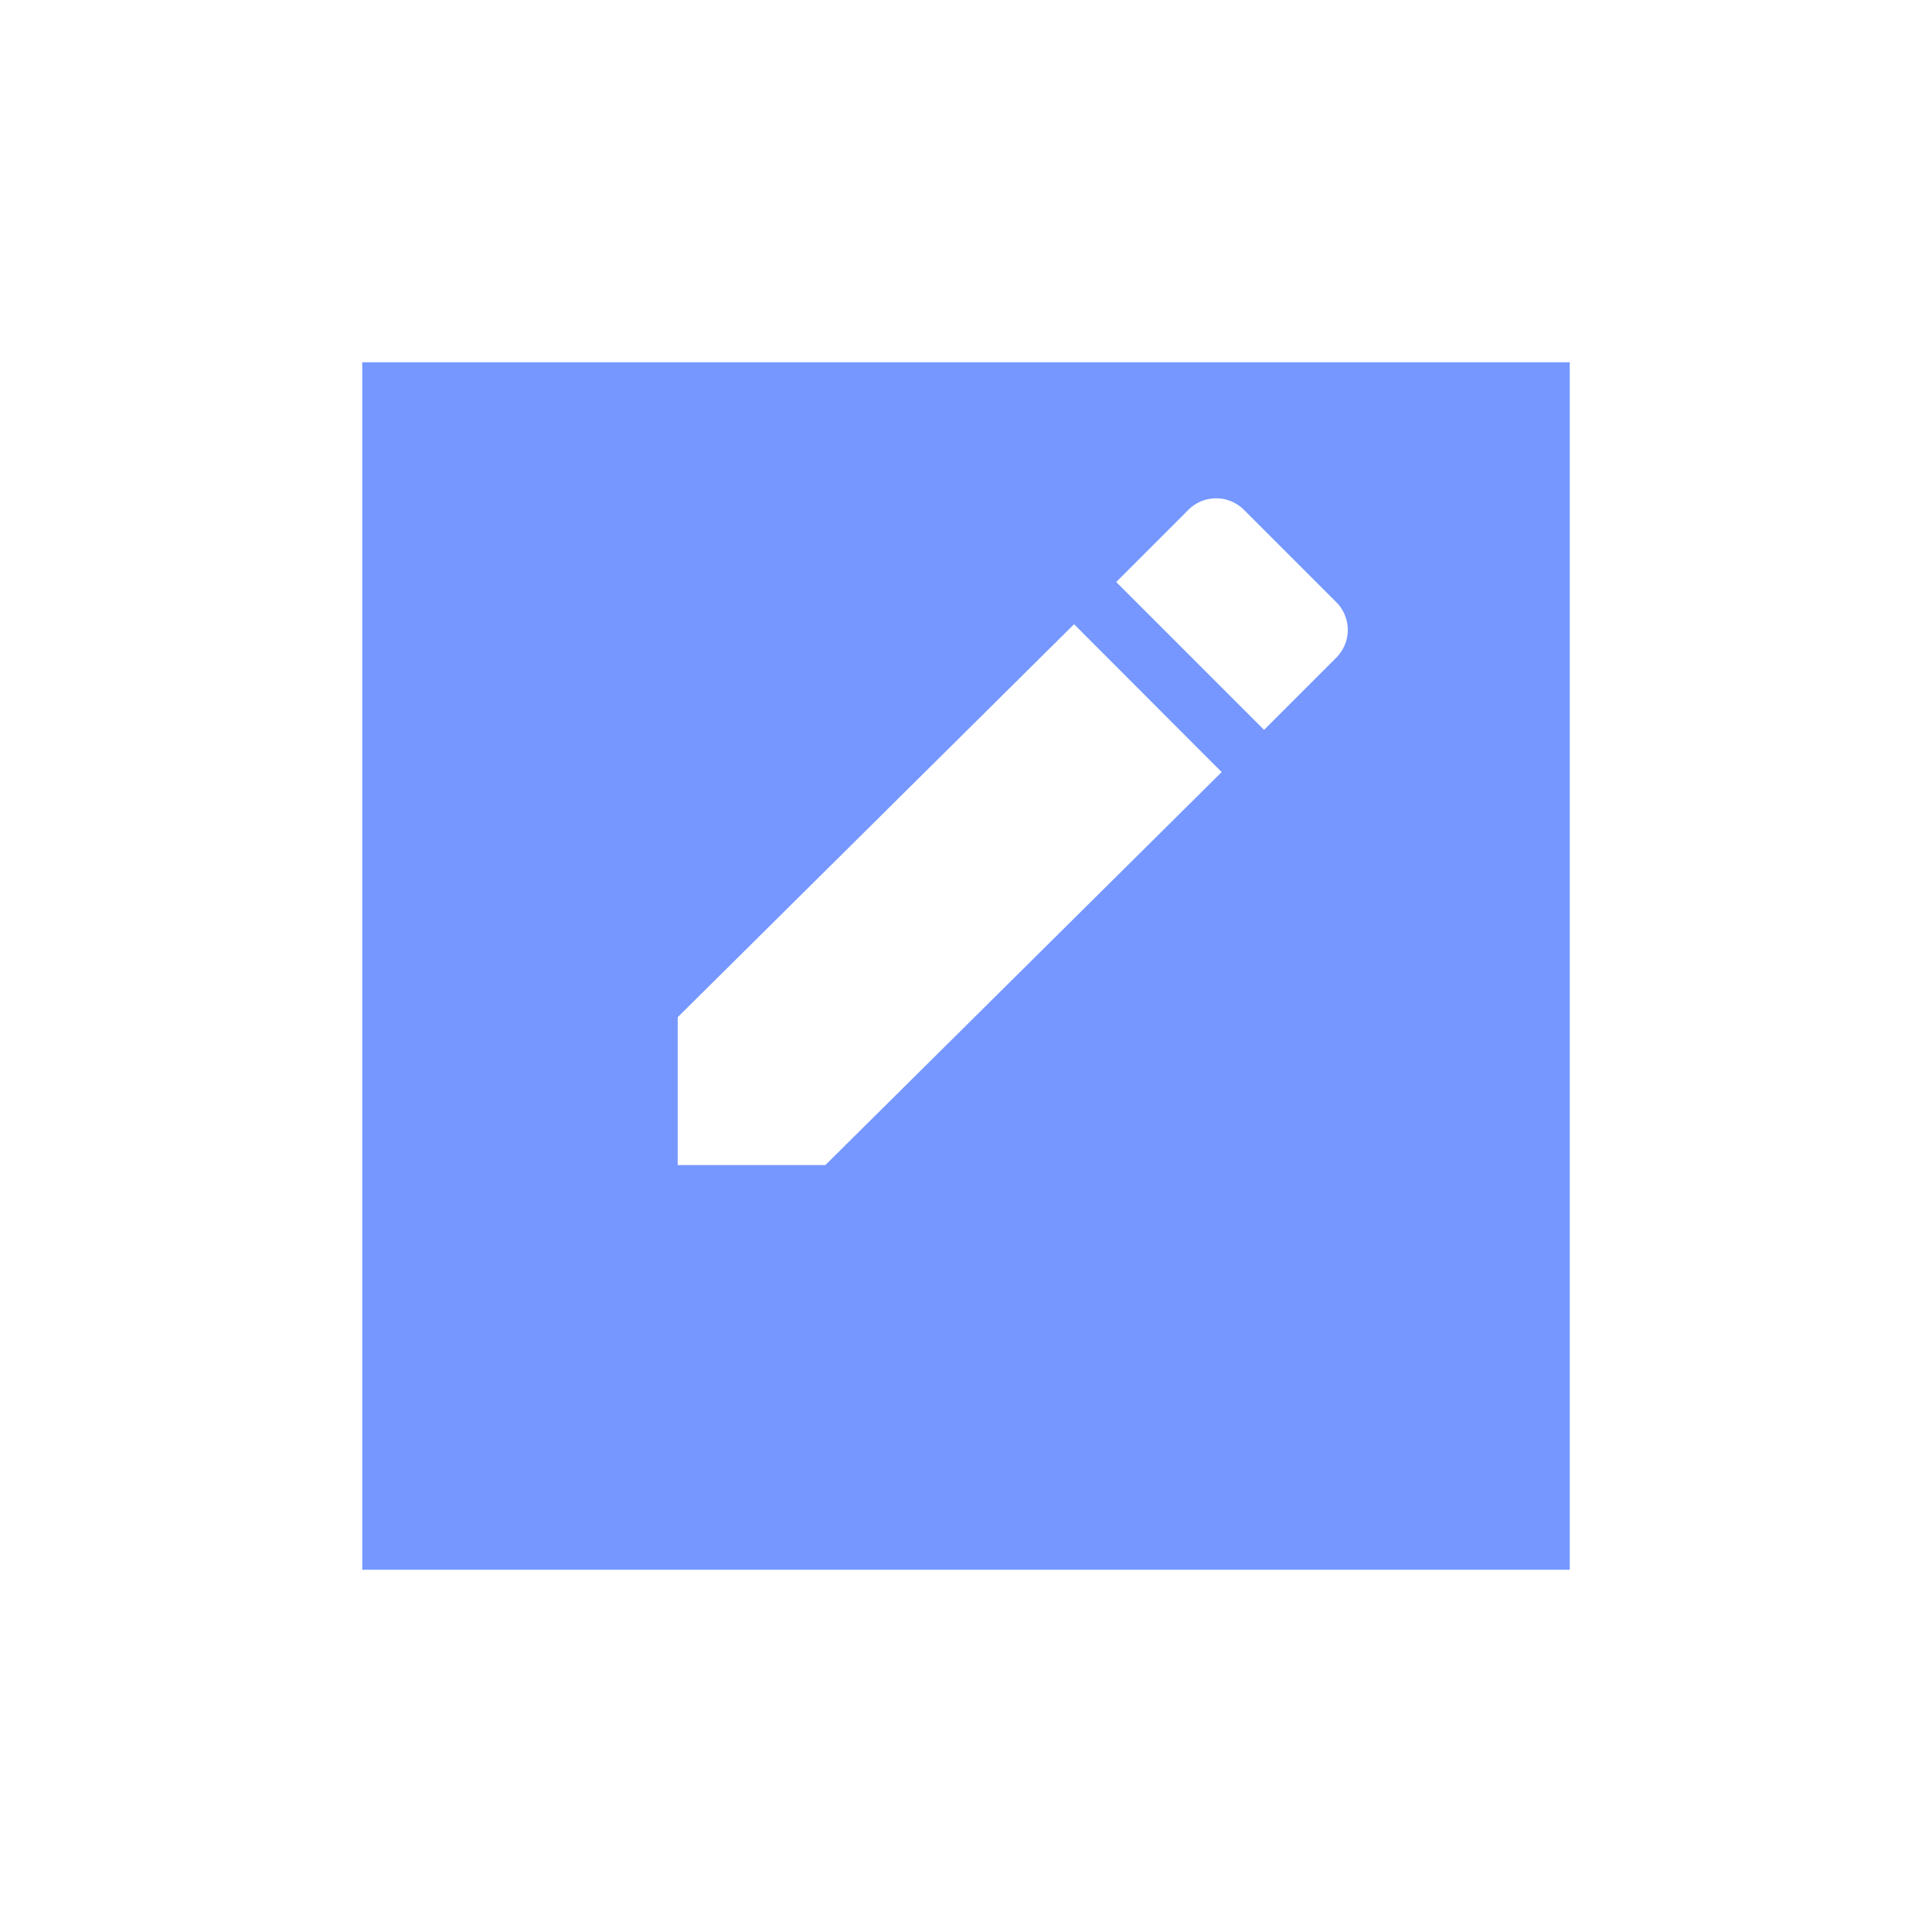
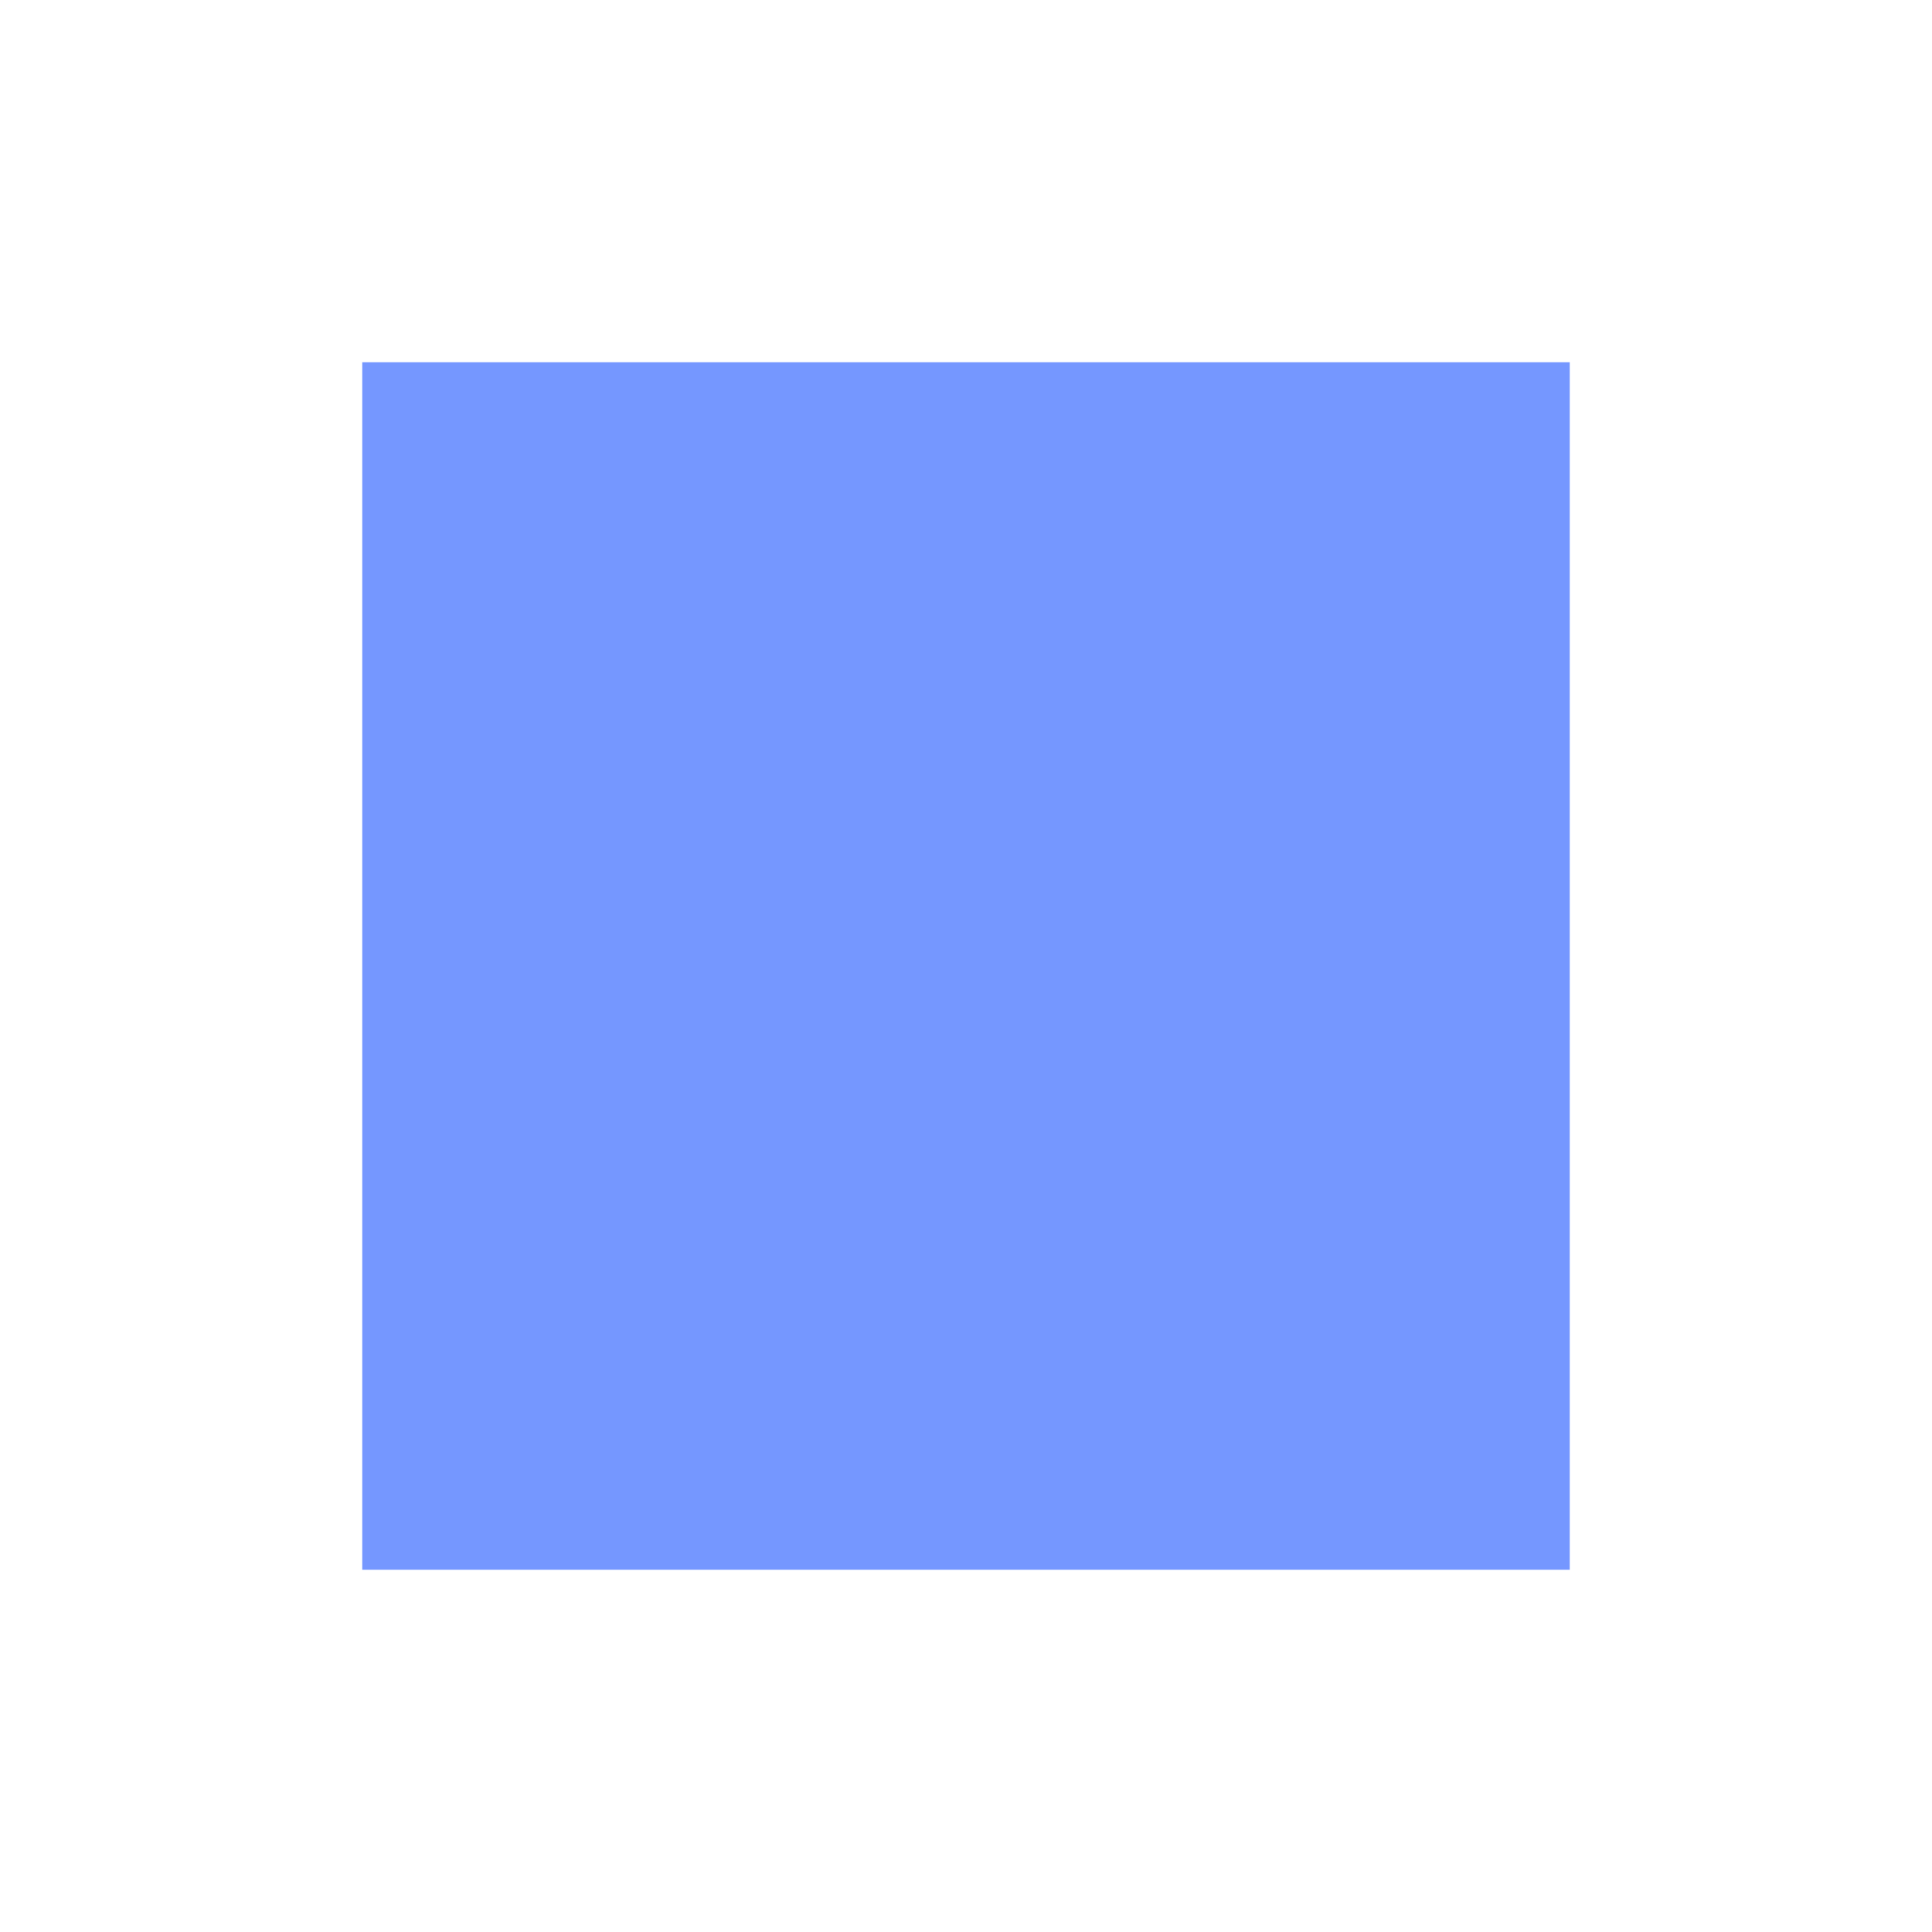
<svg xmlns="http://www.w3.org/2000/svg" width="32" height="32" viewBox="0 0 32 32">
  <defs>
    <style>.a{fill:#7597ff;}.b{fill:#fff;}.c{filter:url(#a);}</style>
    <filter id="a" x="0" y="0" width="32" height="32" filterUnits="userSpaceOnUse">
      <feOffset dy="2" input="SourceAlpha" />
      <feGaussianBlur stdDeviation="2" result="b" />
      <feFlood flood-opacity="0.302" />
      <feComposite operator="in" in2="b" />
      <feComposite in="SourceGraphic" />
    </filter>
  </defs>
  <g transform="translate(-1936.5 -4532)">
    <g class="c" transform="matrix(1, 0, 0, 1, 1936.5, 4532)">
      <rect class="a" width="20" height="20" transform="translate(6 4)" />
    </g>
-     <path class="b" d="M5.254,13.09v2.449H7.7l6.564-6.509L11.819,6.581ZM16.161,7.136a.65.65,0,0,0,0-.921L14.633,4.687a.65.65,0,0,0-.921,0L12.517,5.882l2.449,2.449Z" transform="translate(1942.471 4535.758)" />
  </g>
</svg>